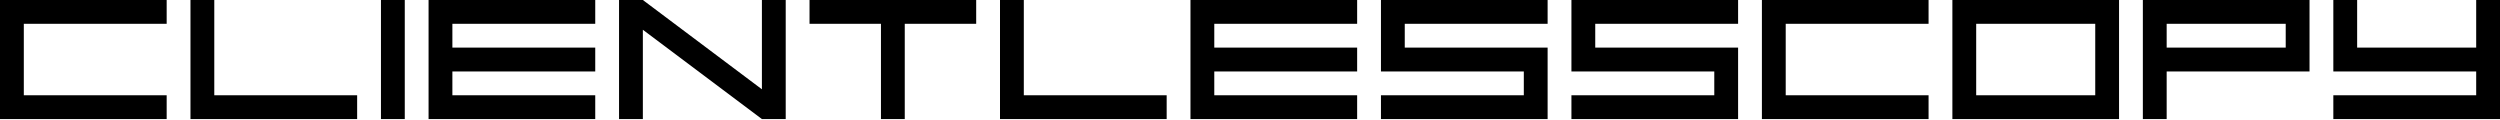
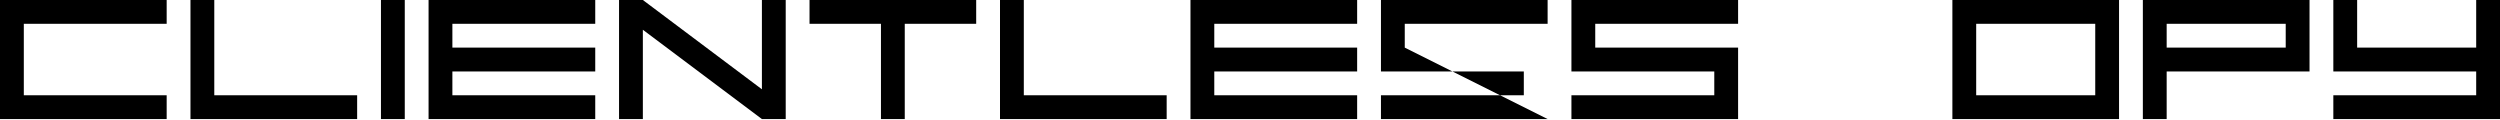
<svg xmlns="http://www.w3.org/2000/svg" width="100%" height="100%" viewBox="0 0 2800 134" version="1.1" xml:space="preserve" style="fill-rule:evenodd;clip-rule:evenodd;stroke-linejoin:round;stroke-miterlimit:2;">
  <g transform="matrix(3.125,0,0,3.125,0,0)">
    <g transform="matrix(3.125,0,0,3.125,0,42.667)">
      <path d="M19.115,-10.923L2.731,-10.923L2.731,-2.731L19.115,-2.731L19.115,-0L0,-0L0,-13.653L19.115,-13.653L19.115,-10.923Z" style="fill-rule:nonzero;" />
      <path d="M21.845,-13.653L24.576,-13.653L24.576,-2.731L40.96,-2.731L40.96,-0L21.845,-0L21.845,-13.653Z" style="fill-rule:nonzero;" />
      <rect x="43.691" y="-13.653" width="2.731" height="13.653" style="fill-rule:nonzero;" />
      <path d="M68.267,-5.461L51.883,-5.461L51.883,-2.731L68.267,-2.731L68.267,-0L49.152,-0L49.152,-13.653L68.267,-13.653L68.267,-10.923L51.883,-10.923L51.883,-8.192L68.267,-8.192L68.267,-5.461Z" style="fill-rule:nonzero;" />
      <path d="M70.997,-13.653L73.728,-13.653L87.381,-3.413L87.381,-13.653L90.112,-13.653L90.112,-0L87.381,-0L73.728,-10.24L73.728,-0L70.997,-0L70.997,-13.653Z" style="fill-rule:nonzero;" />
      <path d="M92.843,-13.653L111.957,-13.653L111.957,-10.923L103.765,-10.923L103.765,-0L101.035,-0L101.035,-10.923L92.843,-10.923L92.843,-13.653Z" style="fill-rule:nonzero;" />
      <path d="M114.688,-13.653L117.419,-13.653L117.419,-2.731L133.803,-2.731L133.803,-0L114.688,-0L114.688,-13.653Z" style="fill-rule:nonzero;" />
      <path d="M155.648,-5.461L139.264,-5.461L139.264,-2.731L155.648,-2.731L155.648,-0L136.533,-0L136.533,-13.653L155.648,-13.653L155.648,-10.923L139.264,-10.923L139.264,-8.192L155.648,-8.192L155.648,-5.461Z" style="fill-rule:nonzero;" />
-       <path d="M177.493,-0L158.379,-0L158.379,-2.731L174.763,-2.731L174.763,-5.461L158.379,-5.461L158.379,-13.653L177.493,-13.653L177.493,-10.923L161.109,-10.923L161.109,-8.192L177.493,-8.192L177.493,-0Z" style="fill-rule:nonzero;" />
+       <path d="M177.493,-0L158.379,-0L158.379,-2.731L174.763,-2.731L174.763,-5.461L158.379,-5.461L158.379,-13.653L177.493,-13.653L177.493,-10.923L161.109,-10.923L161.109,-8.192L177.493,-0Z" style="fill-rule:nonzero;" />
      <path d="M199.339,-0L180.224,-0L180.224,-2.731L196.608,-2.731L196.608,-5.461L180.224,-5.461L180.224,-13.653L199.339,-13.653L199.339,-10.923L182.955,-10.923L182.955,-8.192L199.339,-8.192L199.339,-0Z" style="fill-rule:nonzero;" />
-       <path d="M221.184,-10.923L204.8,-10.923L204.8,-2.731L221.184,-2.731L221.184,-0L202.069,-0L202.069,-13.653L221.184,-13.653L221.184,-10.923Z" style="fill-rule:nonzero;" />
      <path d="M223.915,-13.653L243.029,-13.653L243.029,-0L223.915,-0L223.915,-13.653ZM226.645,-2.731L240.299,-2.731L240.299,-10.923L226.645,-10.923L226.645,-2.731Z" style="fill-rule:nonzero;" />
      <path d="M248.491,-0L245.76,-0L245.76,-13.653L264.875,-13.653L264.875,-5.461L248.491,-5.461L248.491,-0ZM248.491,-8.192L262.144,-8.192L262.144,-10.923L248.491,-10.923L248.491,-8.192Z" style="fill-rule:nonzero;" />
      <path d="M267.605,-13.653L270.336,-13.653L270.336,-8.192L283.989,-8.192L283.989,-13.653L286.72,-13.653L286.72,-0L267.605,-0L267.605,-2.731L283.989,-2.731L283.989,-5.461L267.605,-5.461L267.605,-13.653Z" style="fill-rule:nonzero;" />
    </g>
  </g>
</svg>